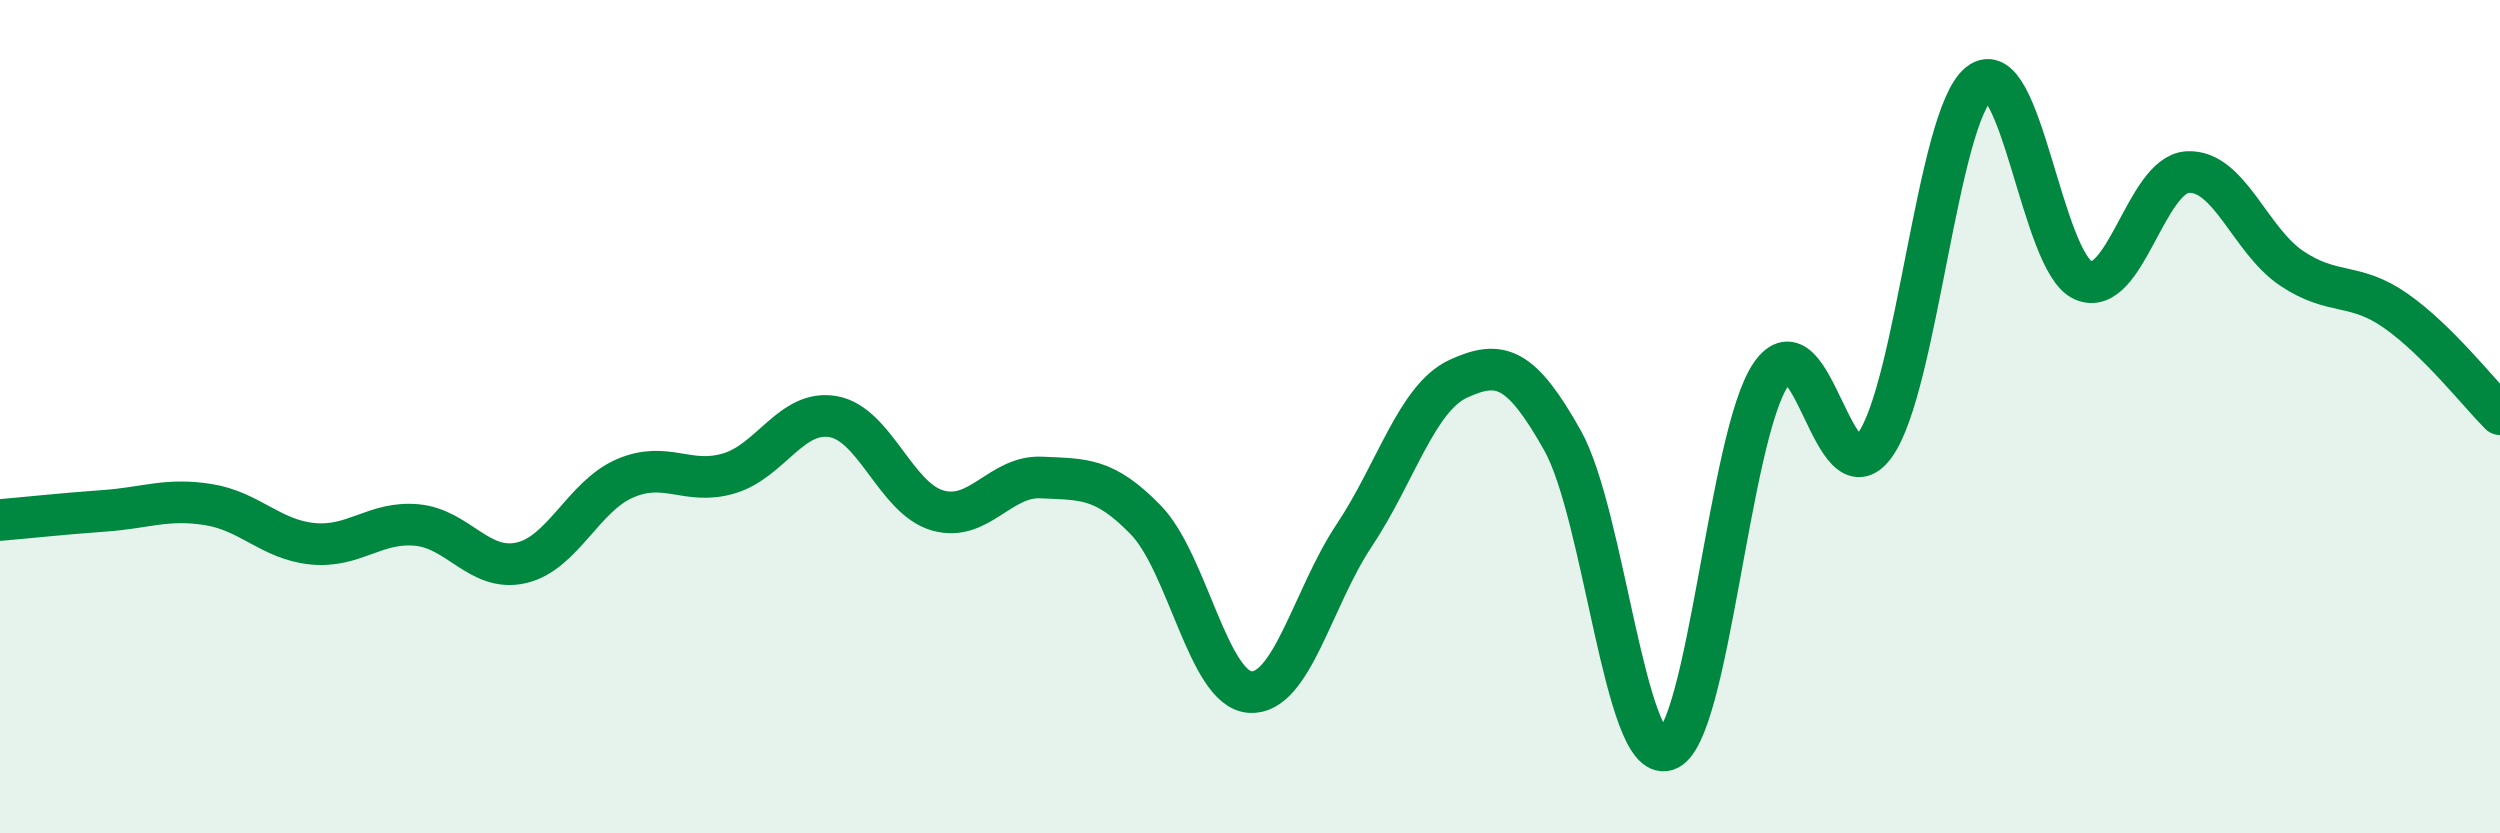
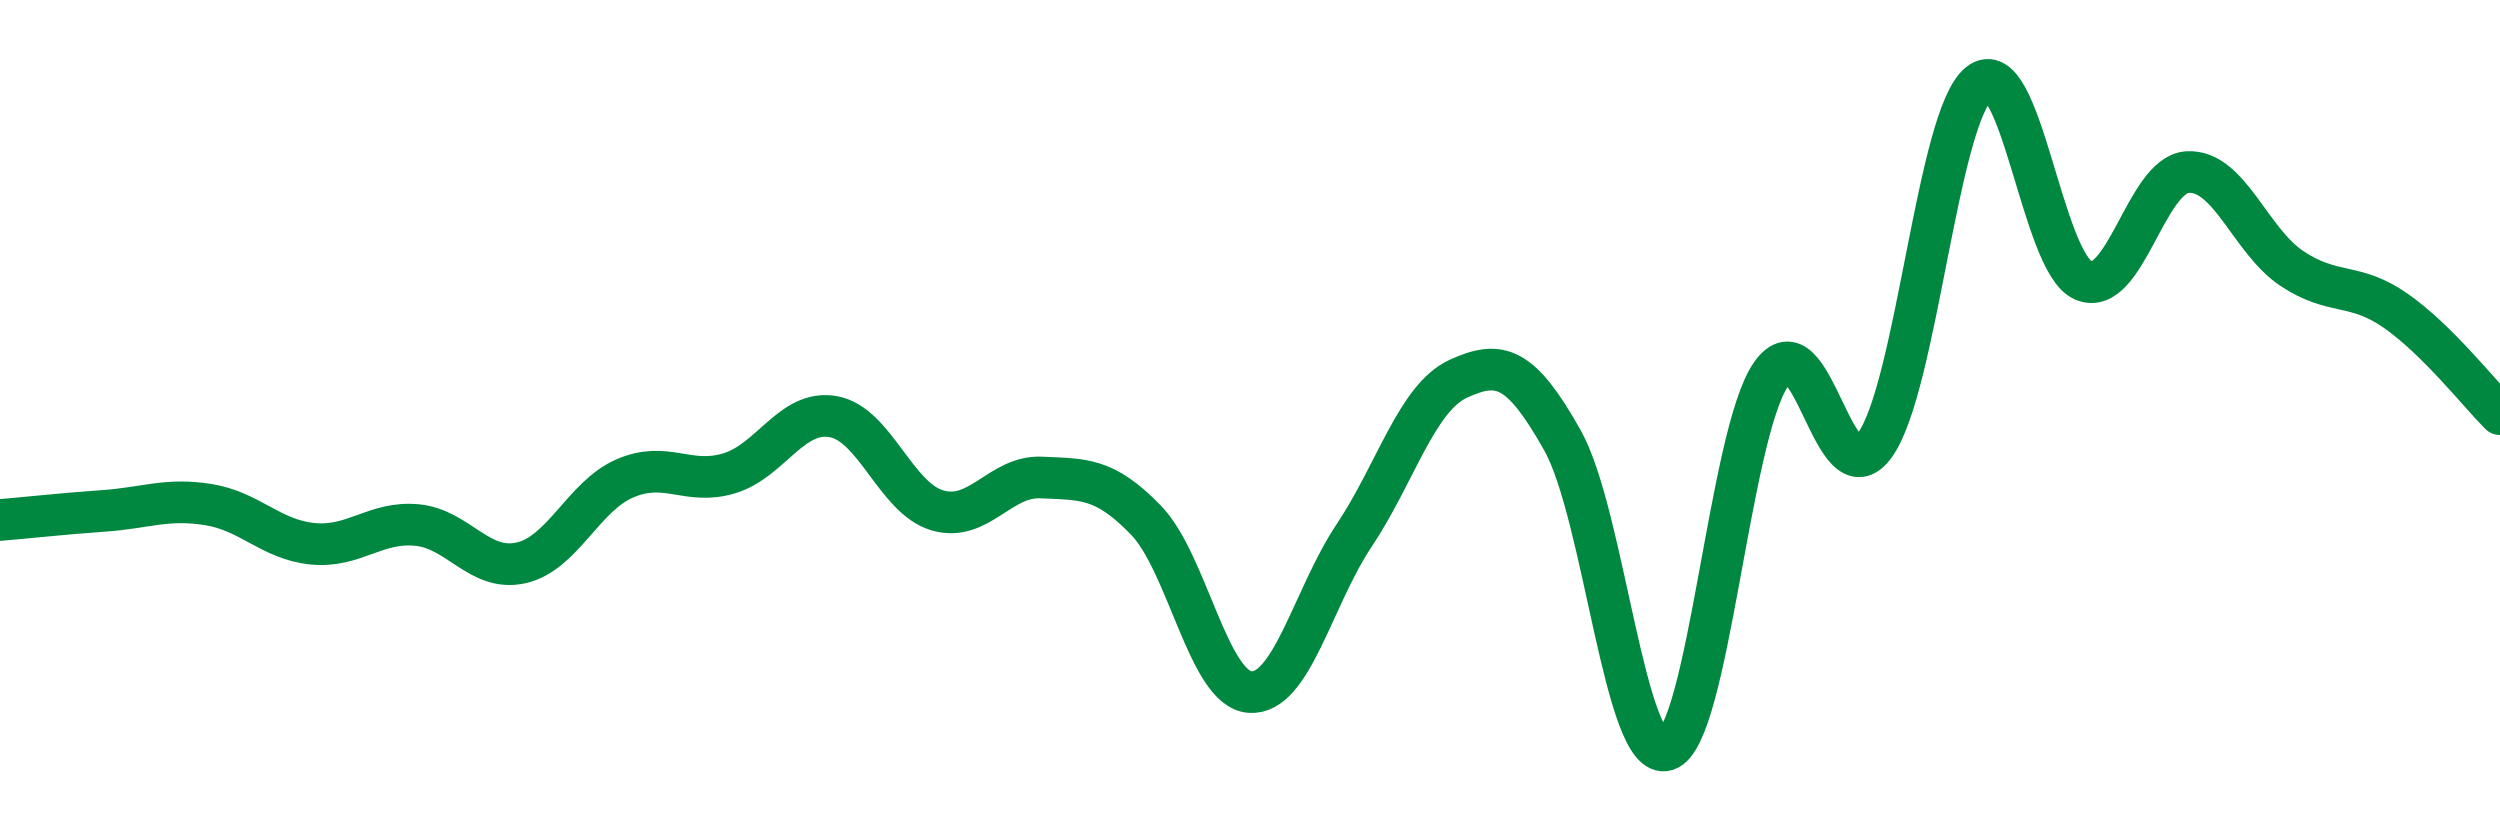
<svg xmlns="http://www.w3.org/2000/svg" width="60" height="20" viewBox="0 0 60 20">
-   <path d="M 0,12.48 C 0.5,12.44 1.5,12.33 2.5,12.26 C 3.5,12.19 4,11.95 5,12.11 C 6,12.27 6.5,12.95 7.5,13.05 C 8.5,13.15 9,12.51 10,12.6 C 11,12.69 11.5,13.73 12.5,13.51 C 13.5,13.29 14,11.91 15,11.48 C 16,11.05 16.5,11.66 17.5,11.36 C 18.5,11.06 19,9.82 20,10 C 21,10.18 21.5,11.96 22.5,12.25 C 23.5,12.54 24,11.41 25,11.46 C 26,11.51 26.5,11.45 27.5,12.48 C 28.5,13.51 29,16.54 30,16.61 C 31,16.68 31.5,14.35 32.5,12.85 C 33.5,11.35 34,9.55 35,9.09 C 36,8.63 36.5,8.79 37.5,10.57 C 38.5,12.35 39,18.32 40,18 C 41,17.68 41.5,10.45 42.5,8.99 C 43.5,7.53 44,12.08 45,10.68 C 46,9.28 46.5,2.79 47.5,2 C 48.5,1.21 49,6.3 50,6.73 C 51,7.16 51.5,4.19 52.5,4.13 C 53.5,4.07 54,5.77 55,6.44 C 56,7.11 56.5,6.76 57.5,7.46 C 58.5,8.16 59.5,9.44 60,9.94L60 20L0 20Z" fill="#008740" opacity="0.1" stroke-linecap="round" stroke-linejoin="round" />
  <path d="M 0,12.48 C 0.5,12.44 1.5,12.33 2.5,12.26 C 3.5,12.19 4,11.95 5,12.11 C 6,12.27 6.5,12.95 7.5,13.05 C 8.5,13.15 9,12.51 10,12.6 C 11,12.69 11.5,13.73 12.5,13.51 C 13.5,13.29 14,11.91 15,11.48 C 16,11.05 16.5,11.66 17.5,11.36 C 18.5,11.06 19,9.82 20,10 C 21,10.18 21.5,11.96 22.5,12.25 C 23.5,12.54 24,11.41 25,11.46 C 26,11.51 26.5,11.45 27.5,12.48 C 28.5,13.51 29,16.54 30,16.61 C 31,16.68 31.5,14.35 32.5,12.85 C 33.5,11.35 34,9.55 35,9.09 C 36,8.63 36.5,8.79 37.5,10.57 C 38.5,12.35 39,18.32 40,18 C 41,17.68 41.5,10.45 42.5,8.99 C 43.5,7.53 44,12.08 45,10.68 C 46,9.28 46.5,2.79 47.5,2 C 48.5,1.21 49,6.3 50,6.73 C 51,7.16 51.5,4.19 52.5,4.13 C 53.5,4.07 54,5.77 55,6.44 C 56,7.11 56.5,6.76 57.5,7.46 C 58.5,8.16 59.5,9.44 60,9.94" stroke="#008740" stroke-width="1" fill="none" stroke-linecap="round" stroke-linejoin="round" />
</svg>